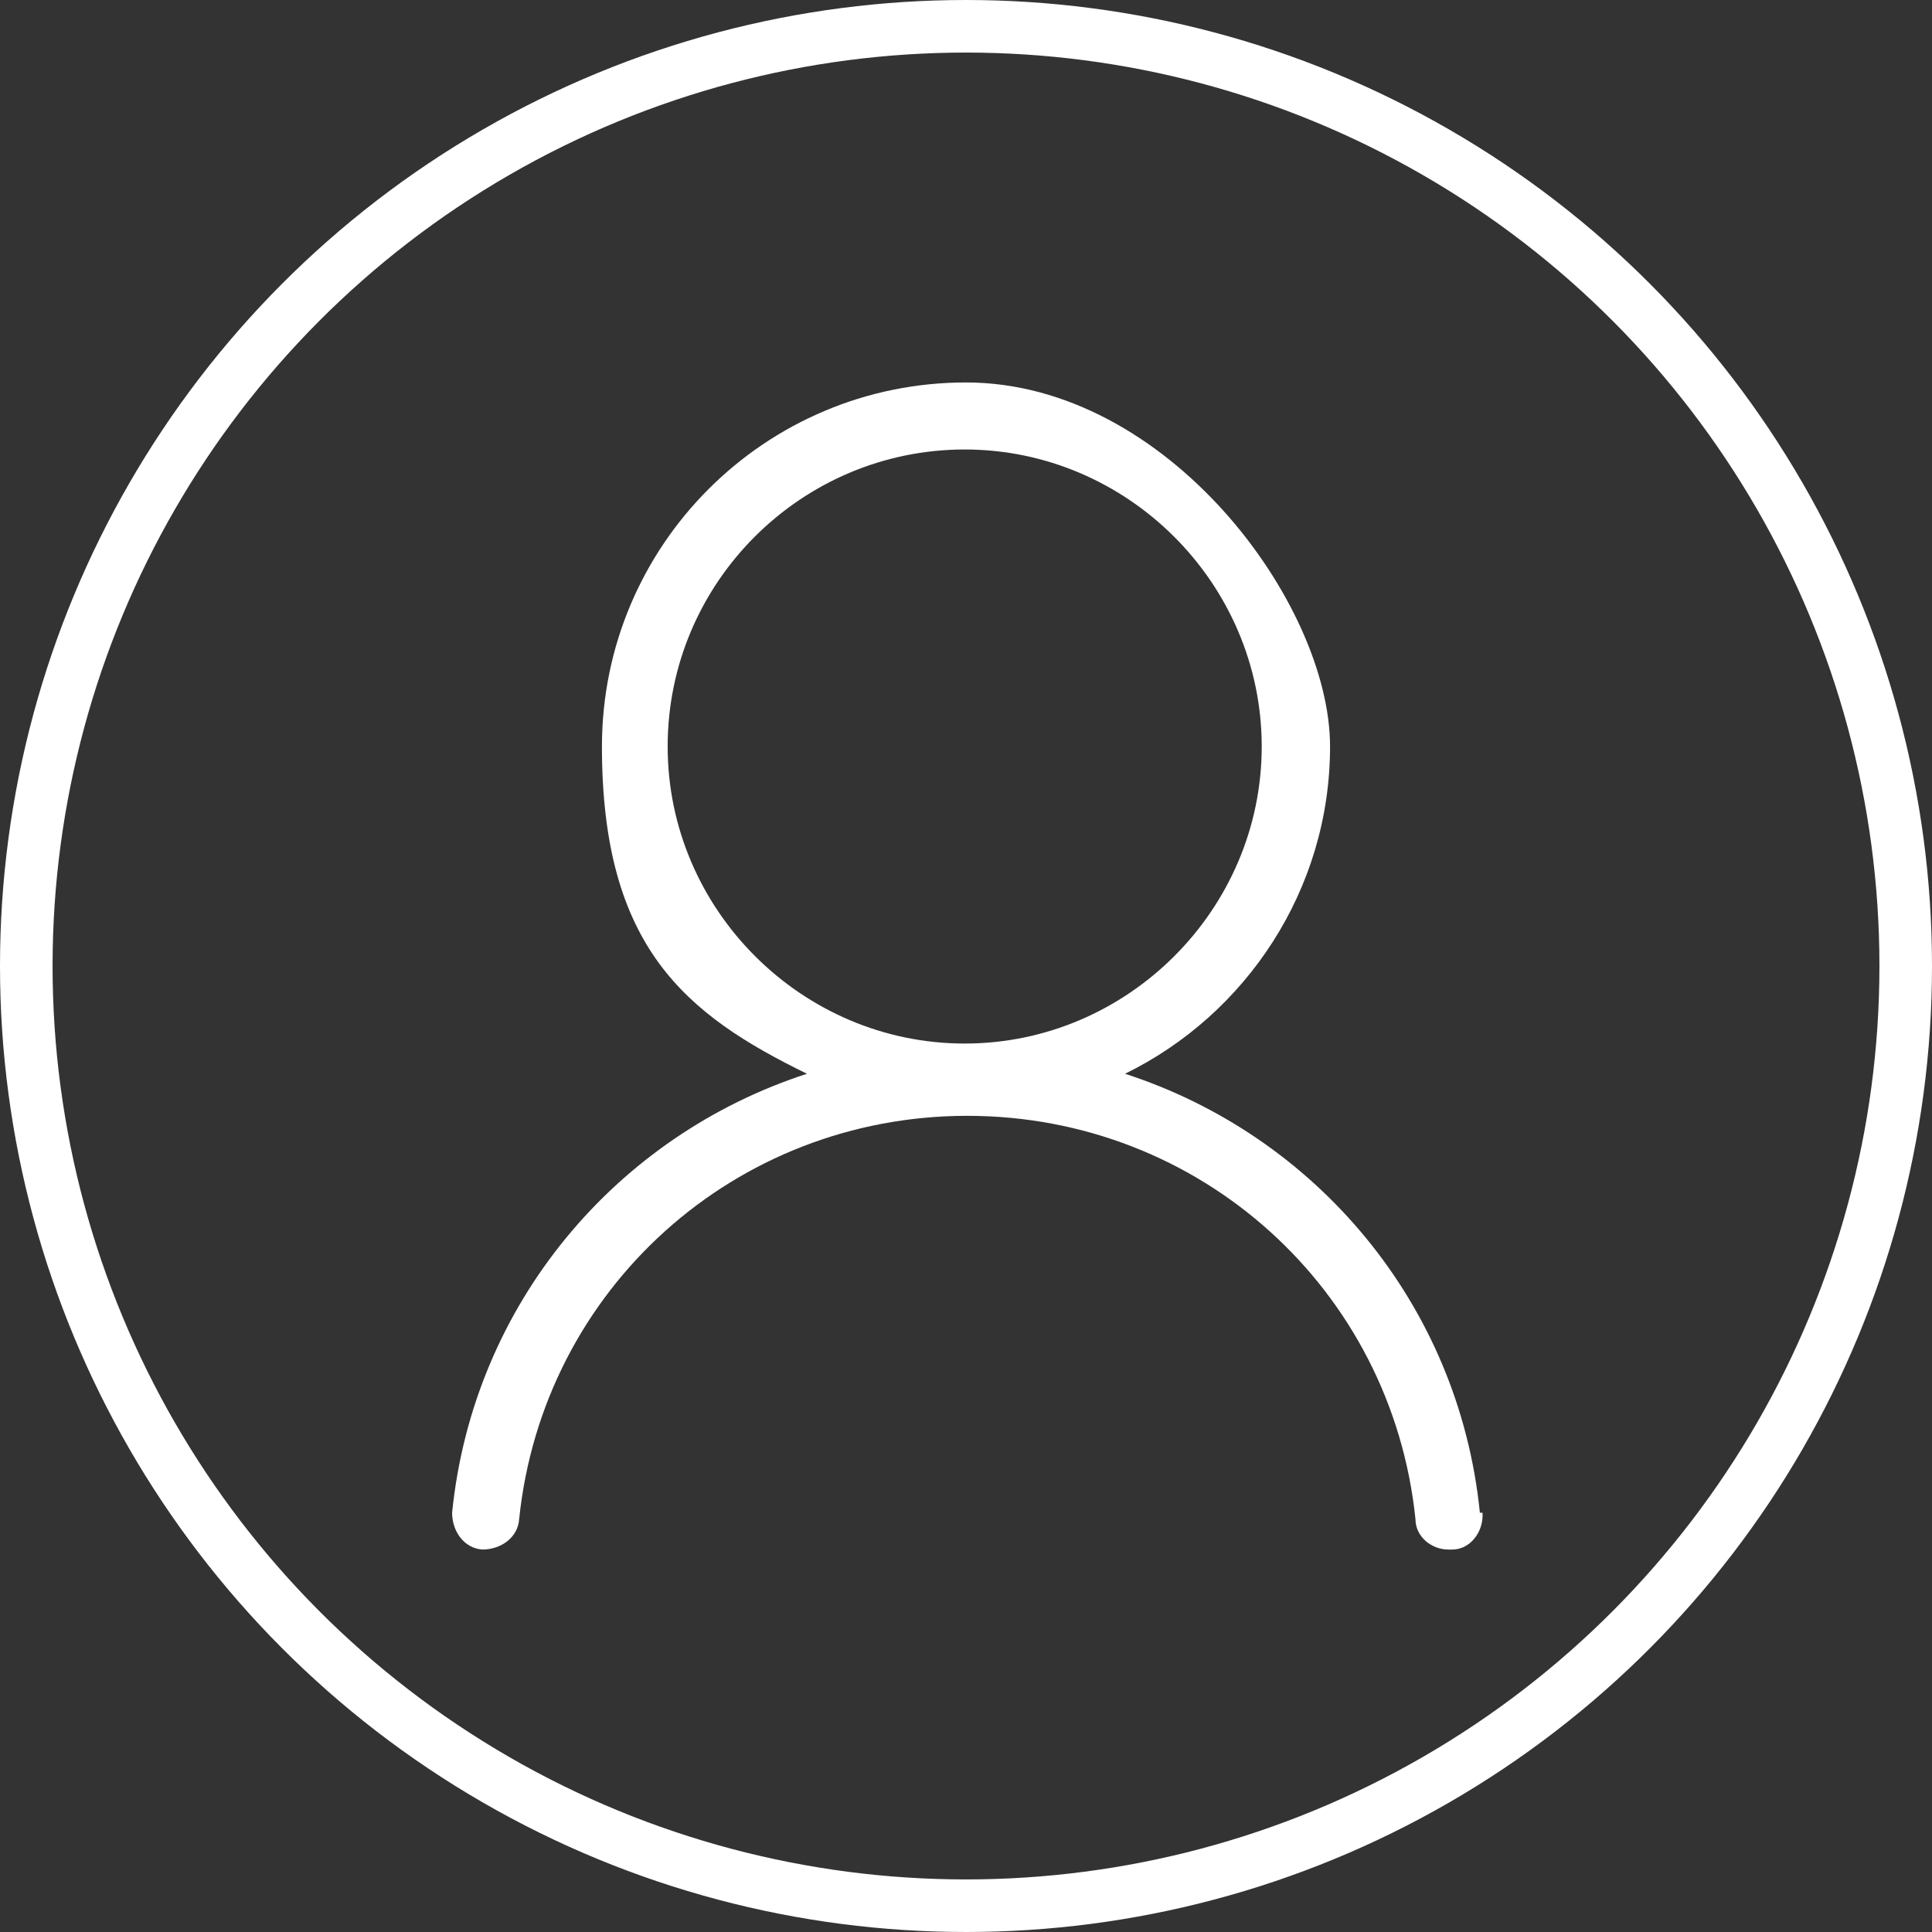
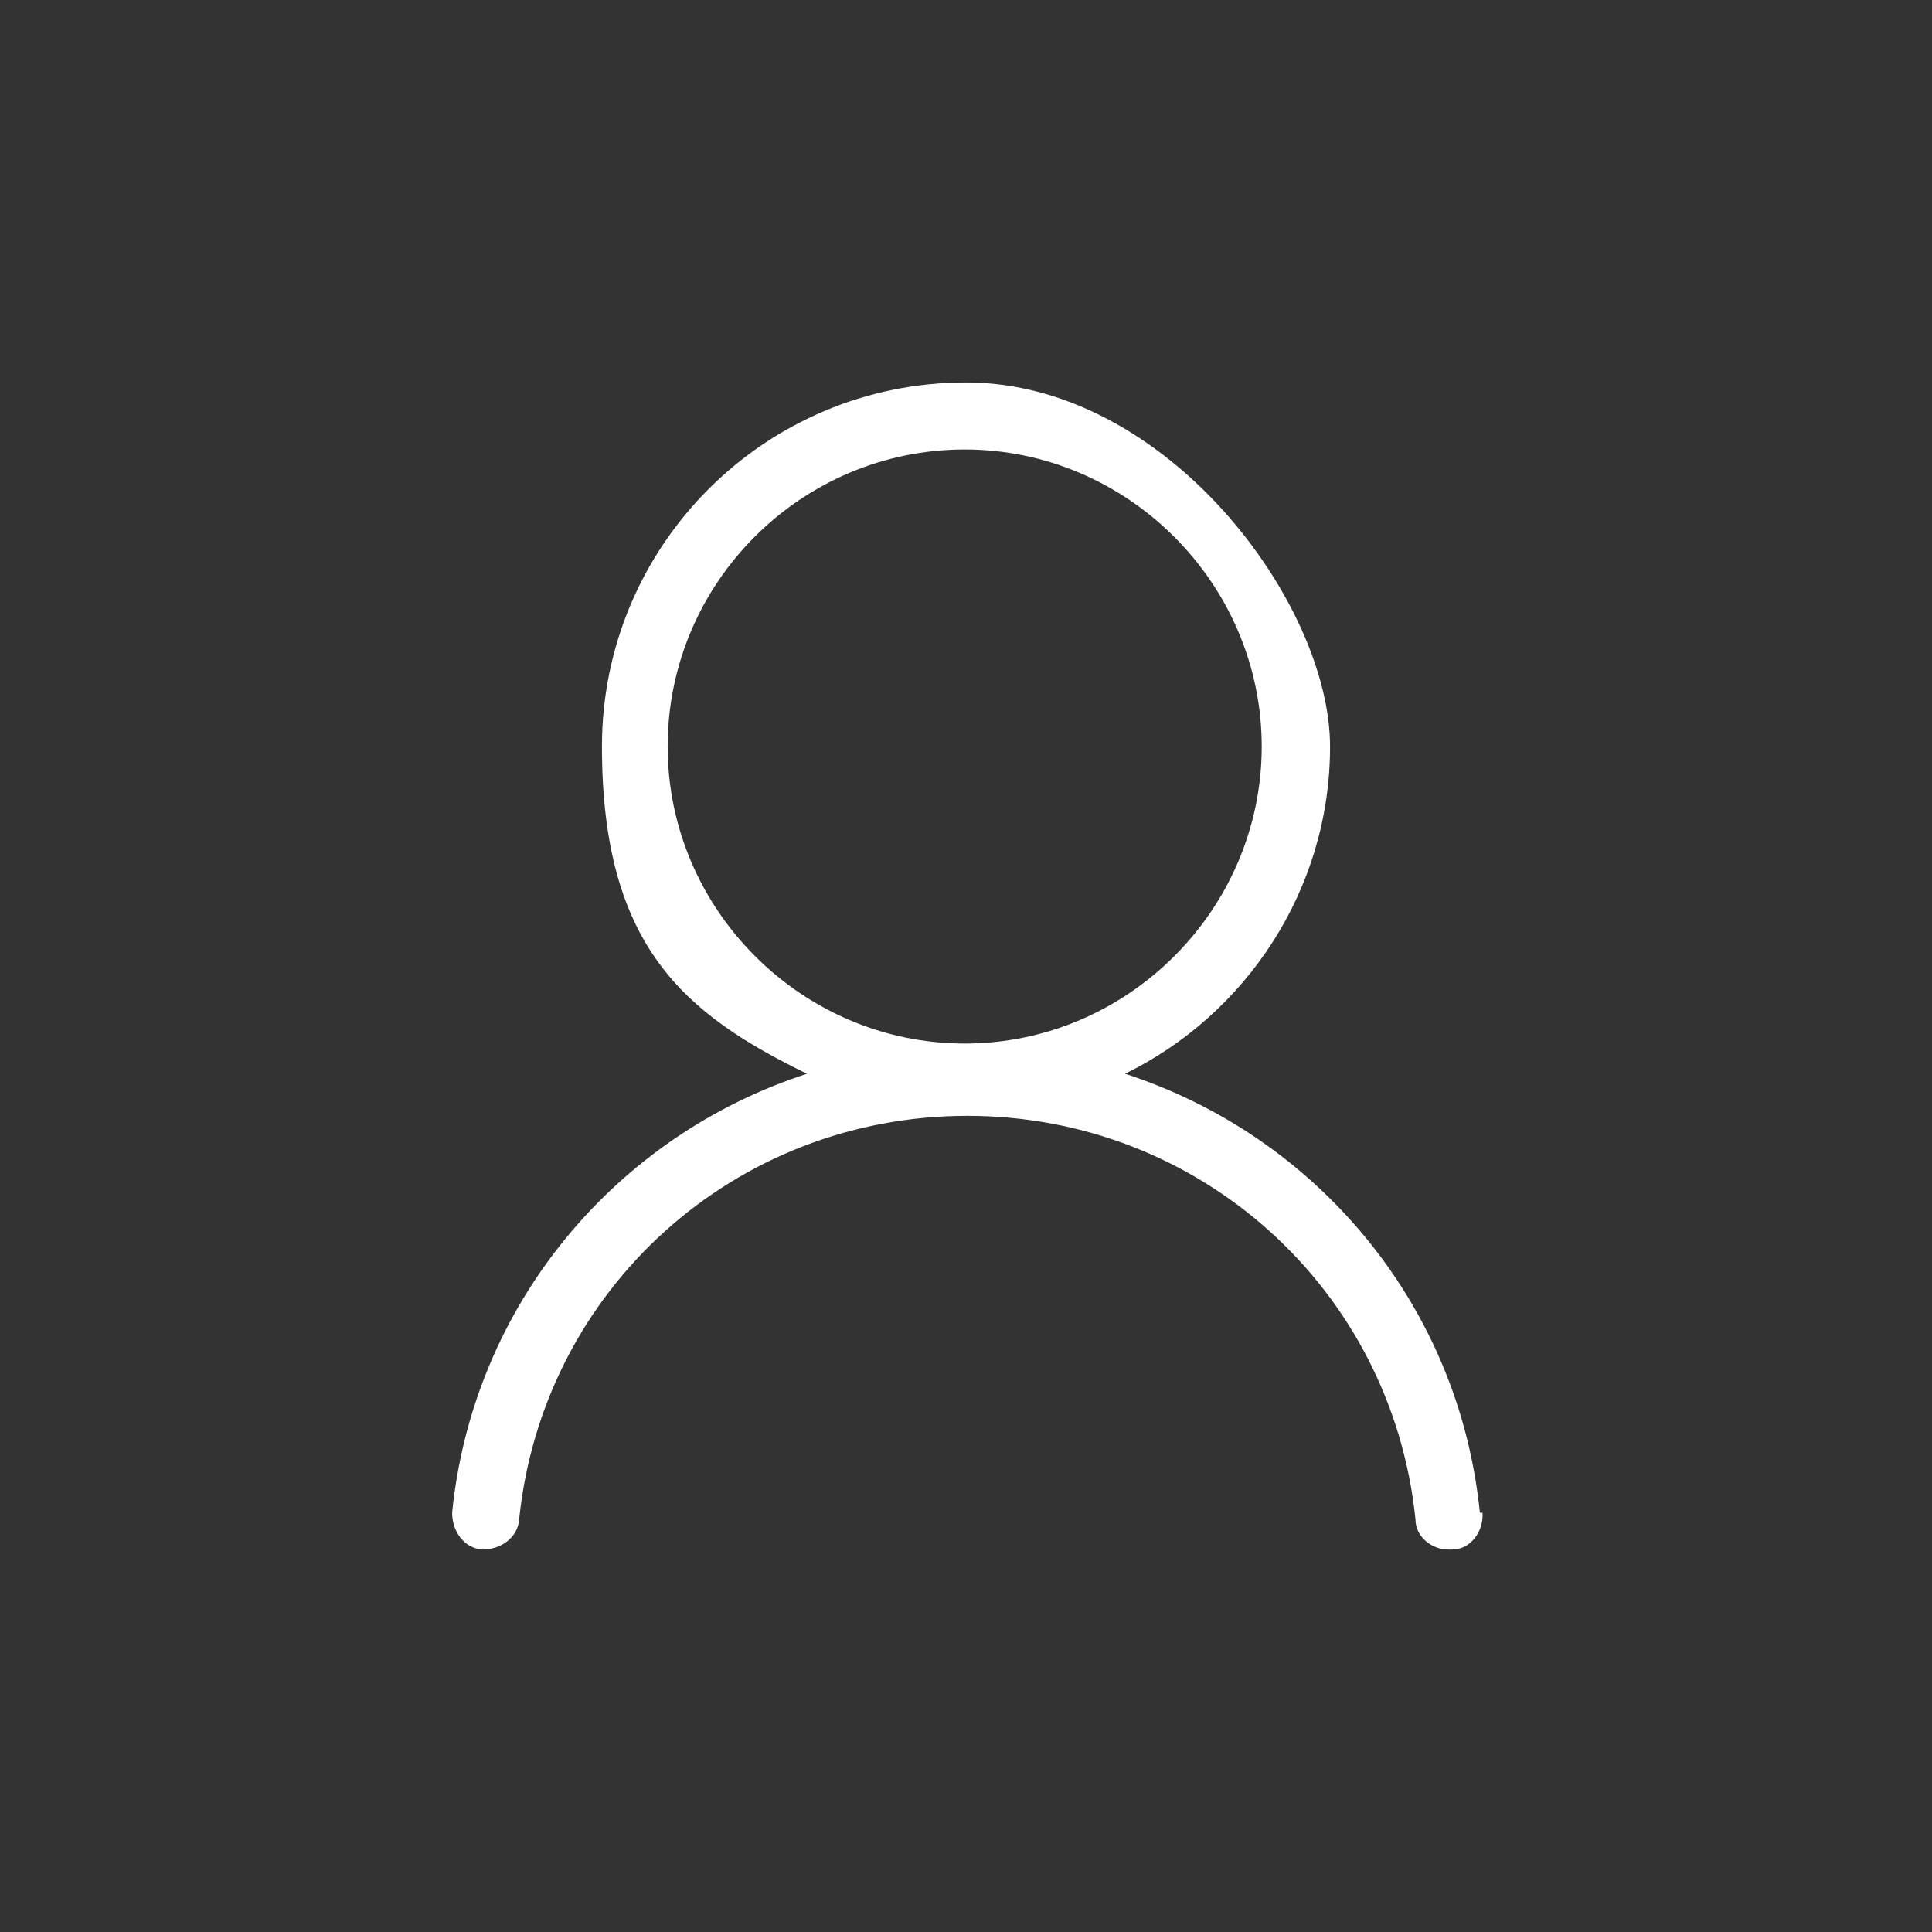
<svg xmlns="http://www.w3.org/2000/svg" id="Layer_1" version="1.1" viewBox="0 0 147 147">
  <rect x="0" y="0" width="147" height="147" fill="#333333" stroke="none" />
  <defs>
    <style>
      .st0 {
        fill: none;
        stroke: #fff;
        stroke-miterlimit: 10;
        stroke-width: 4px;
      }

      .st1 {
        fill: #fff;
      }
    </style>
  </defs>
-   <circle class="st0" cx="73.5" cy="73.5" r="71.5" />
  <path class="st1" d="M112.6,115.1c-1.6-15.9-12.5-28.7-27-33.4,9.2-4.5,15.6-14,15.6-24.9s-12.4-27.7-27.7-27.7-27.7,12.4-27.7,27.7,6.4,20.4,15.6,24.9c-14.5,4.7-25.4,17.5-27,33.4,0,1.4.9,2.7,2.3,2.8,1.4,0,2.7-.9,2.8-2.3,1.8-17.5,16.4-30.7,34.1-30.7s32.3,13.2,34.1,30.7c0,1.3,1.2,2.3,2.5,2.3s.2,0,.3,0c1.4,0,2.4-1.4,2.3-2.8,0,0-.2,0-.2,0ZM50.8,56.8c0-12.5,10.2-22.6,22.6-22.6s22.6,10.2,22.6,22.6-10.2,22.6-22.6,22.6-22.6-10.2-22.6-22.6Z" />
</svg>